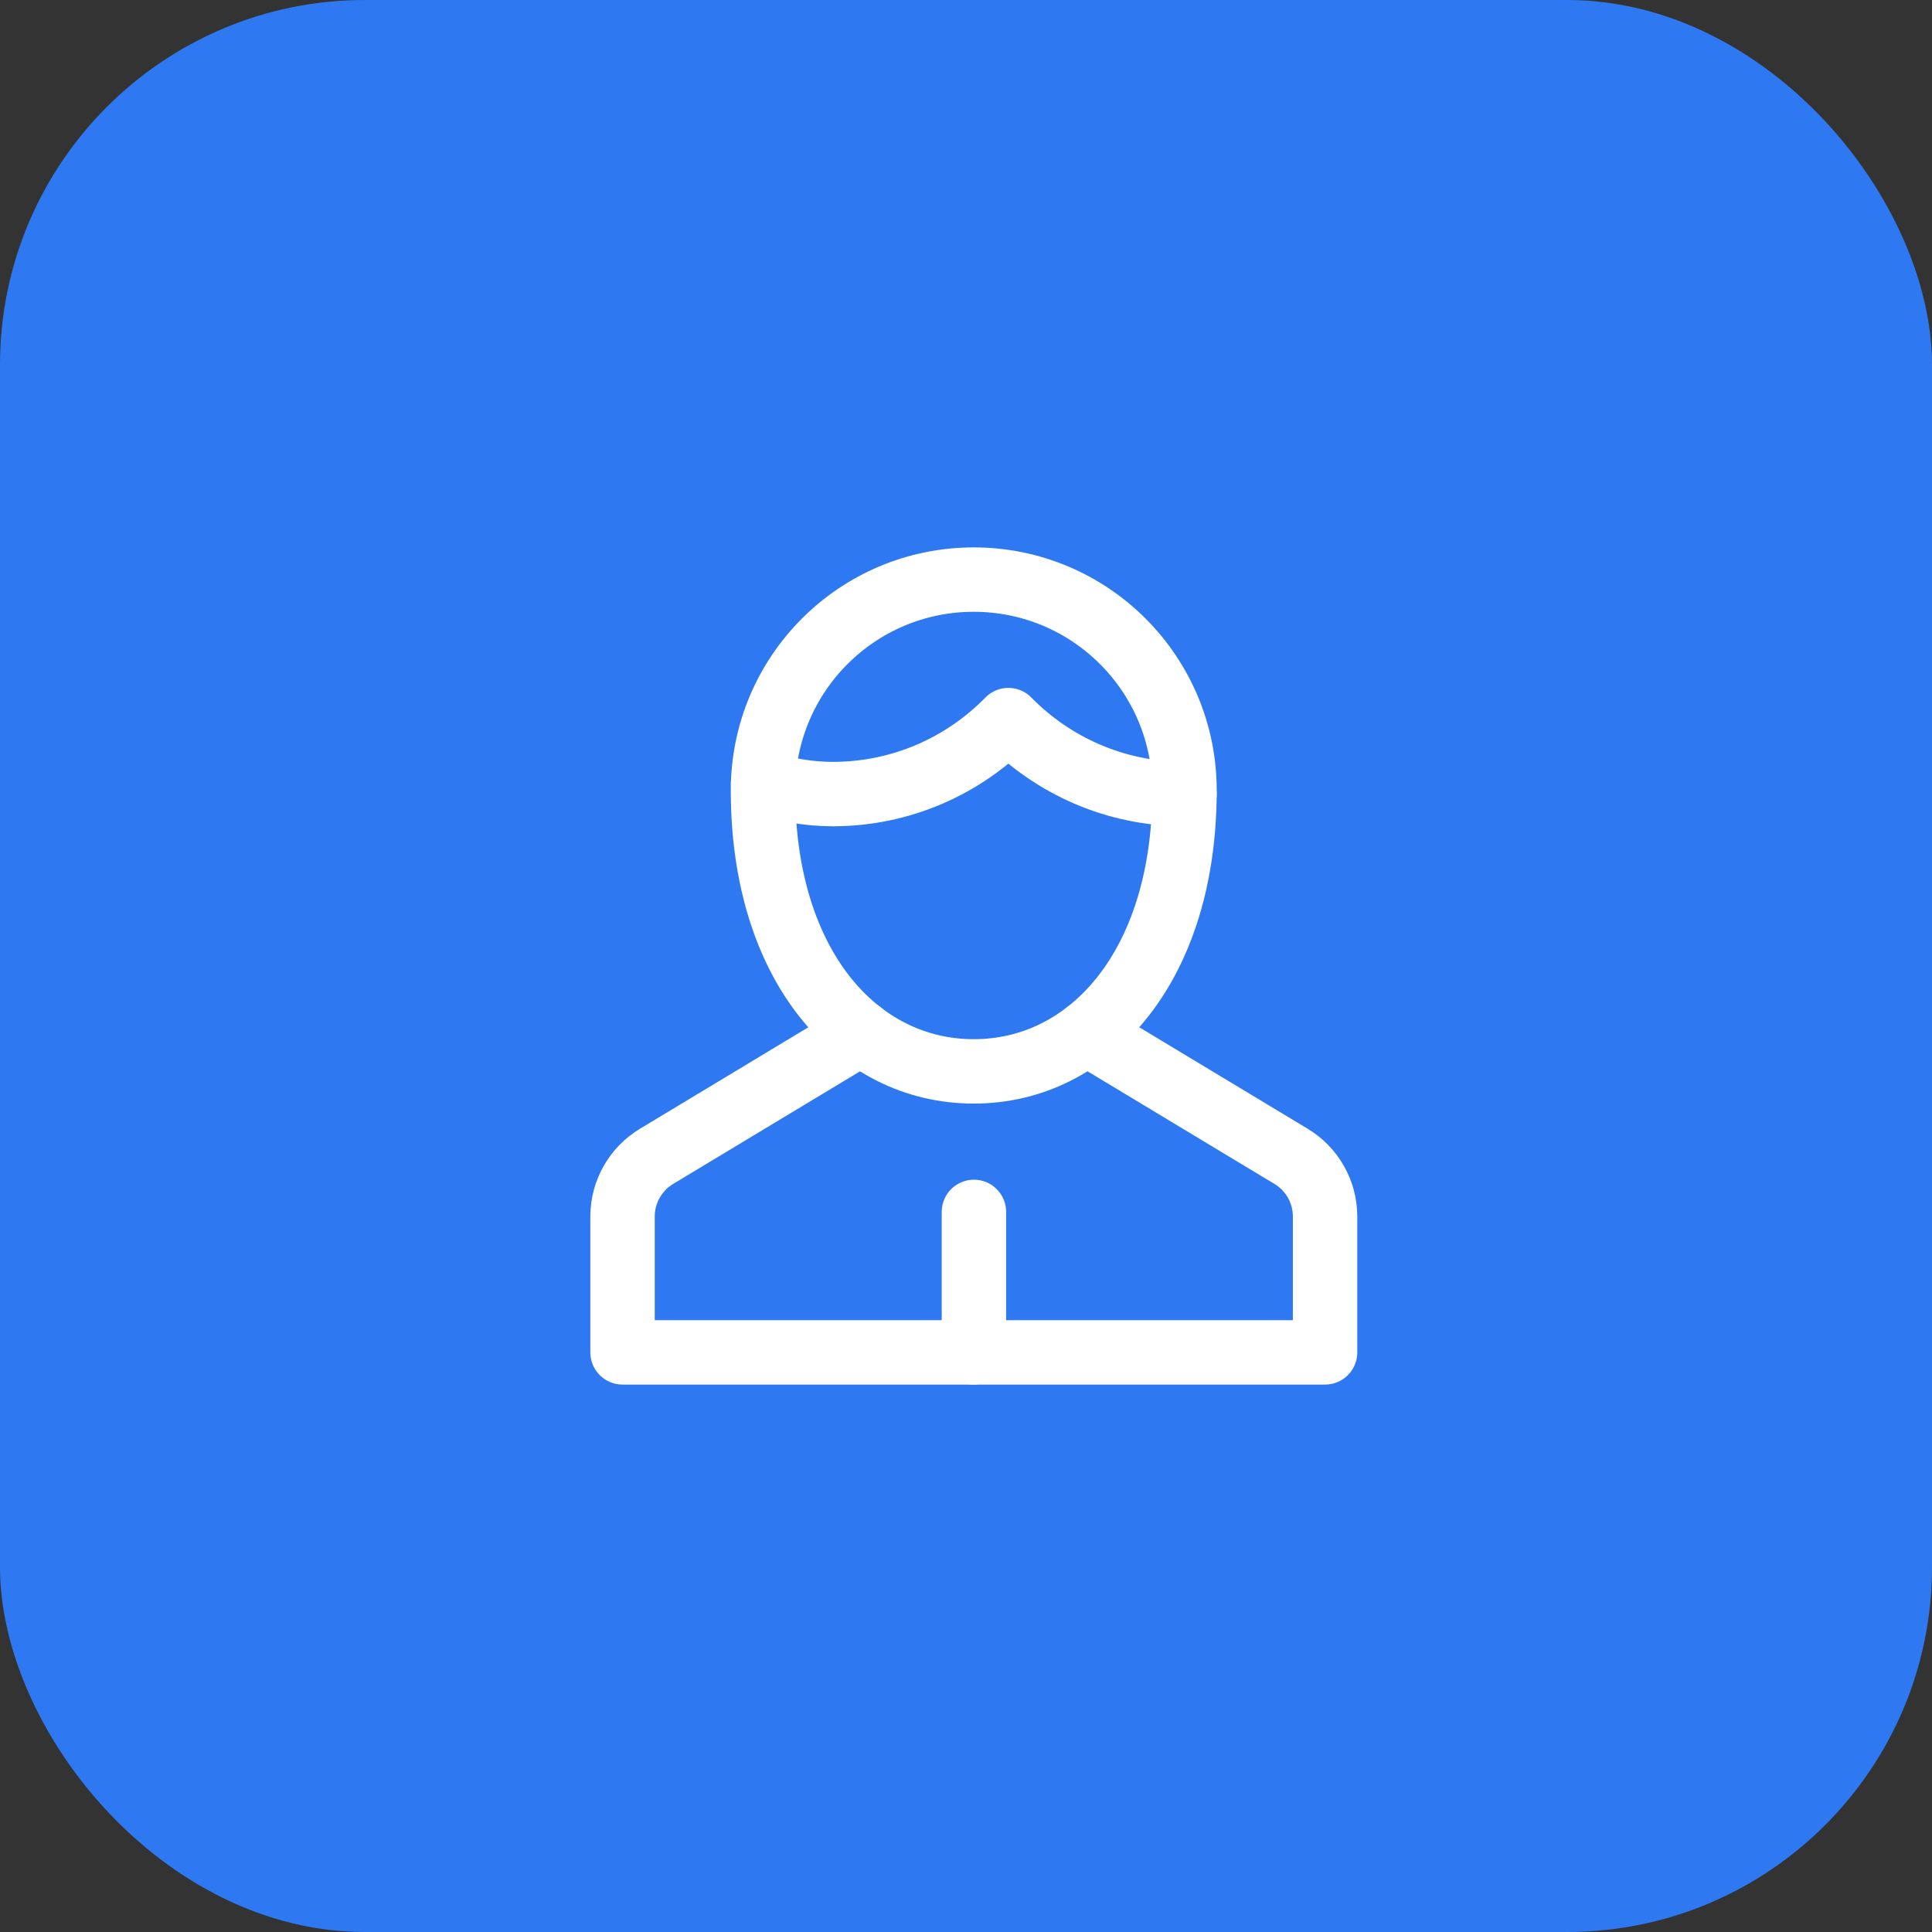
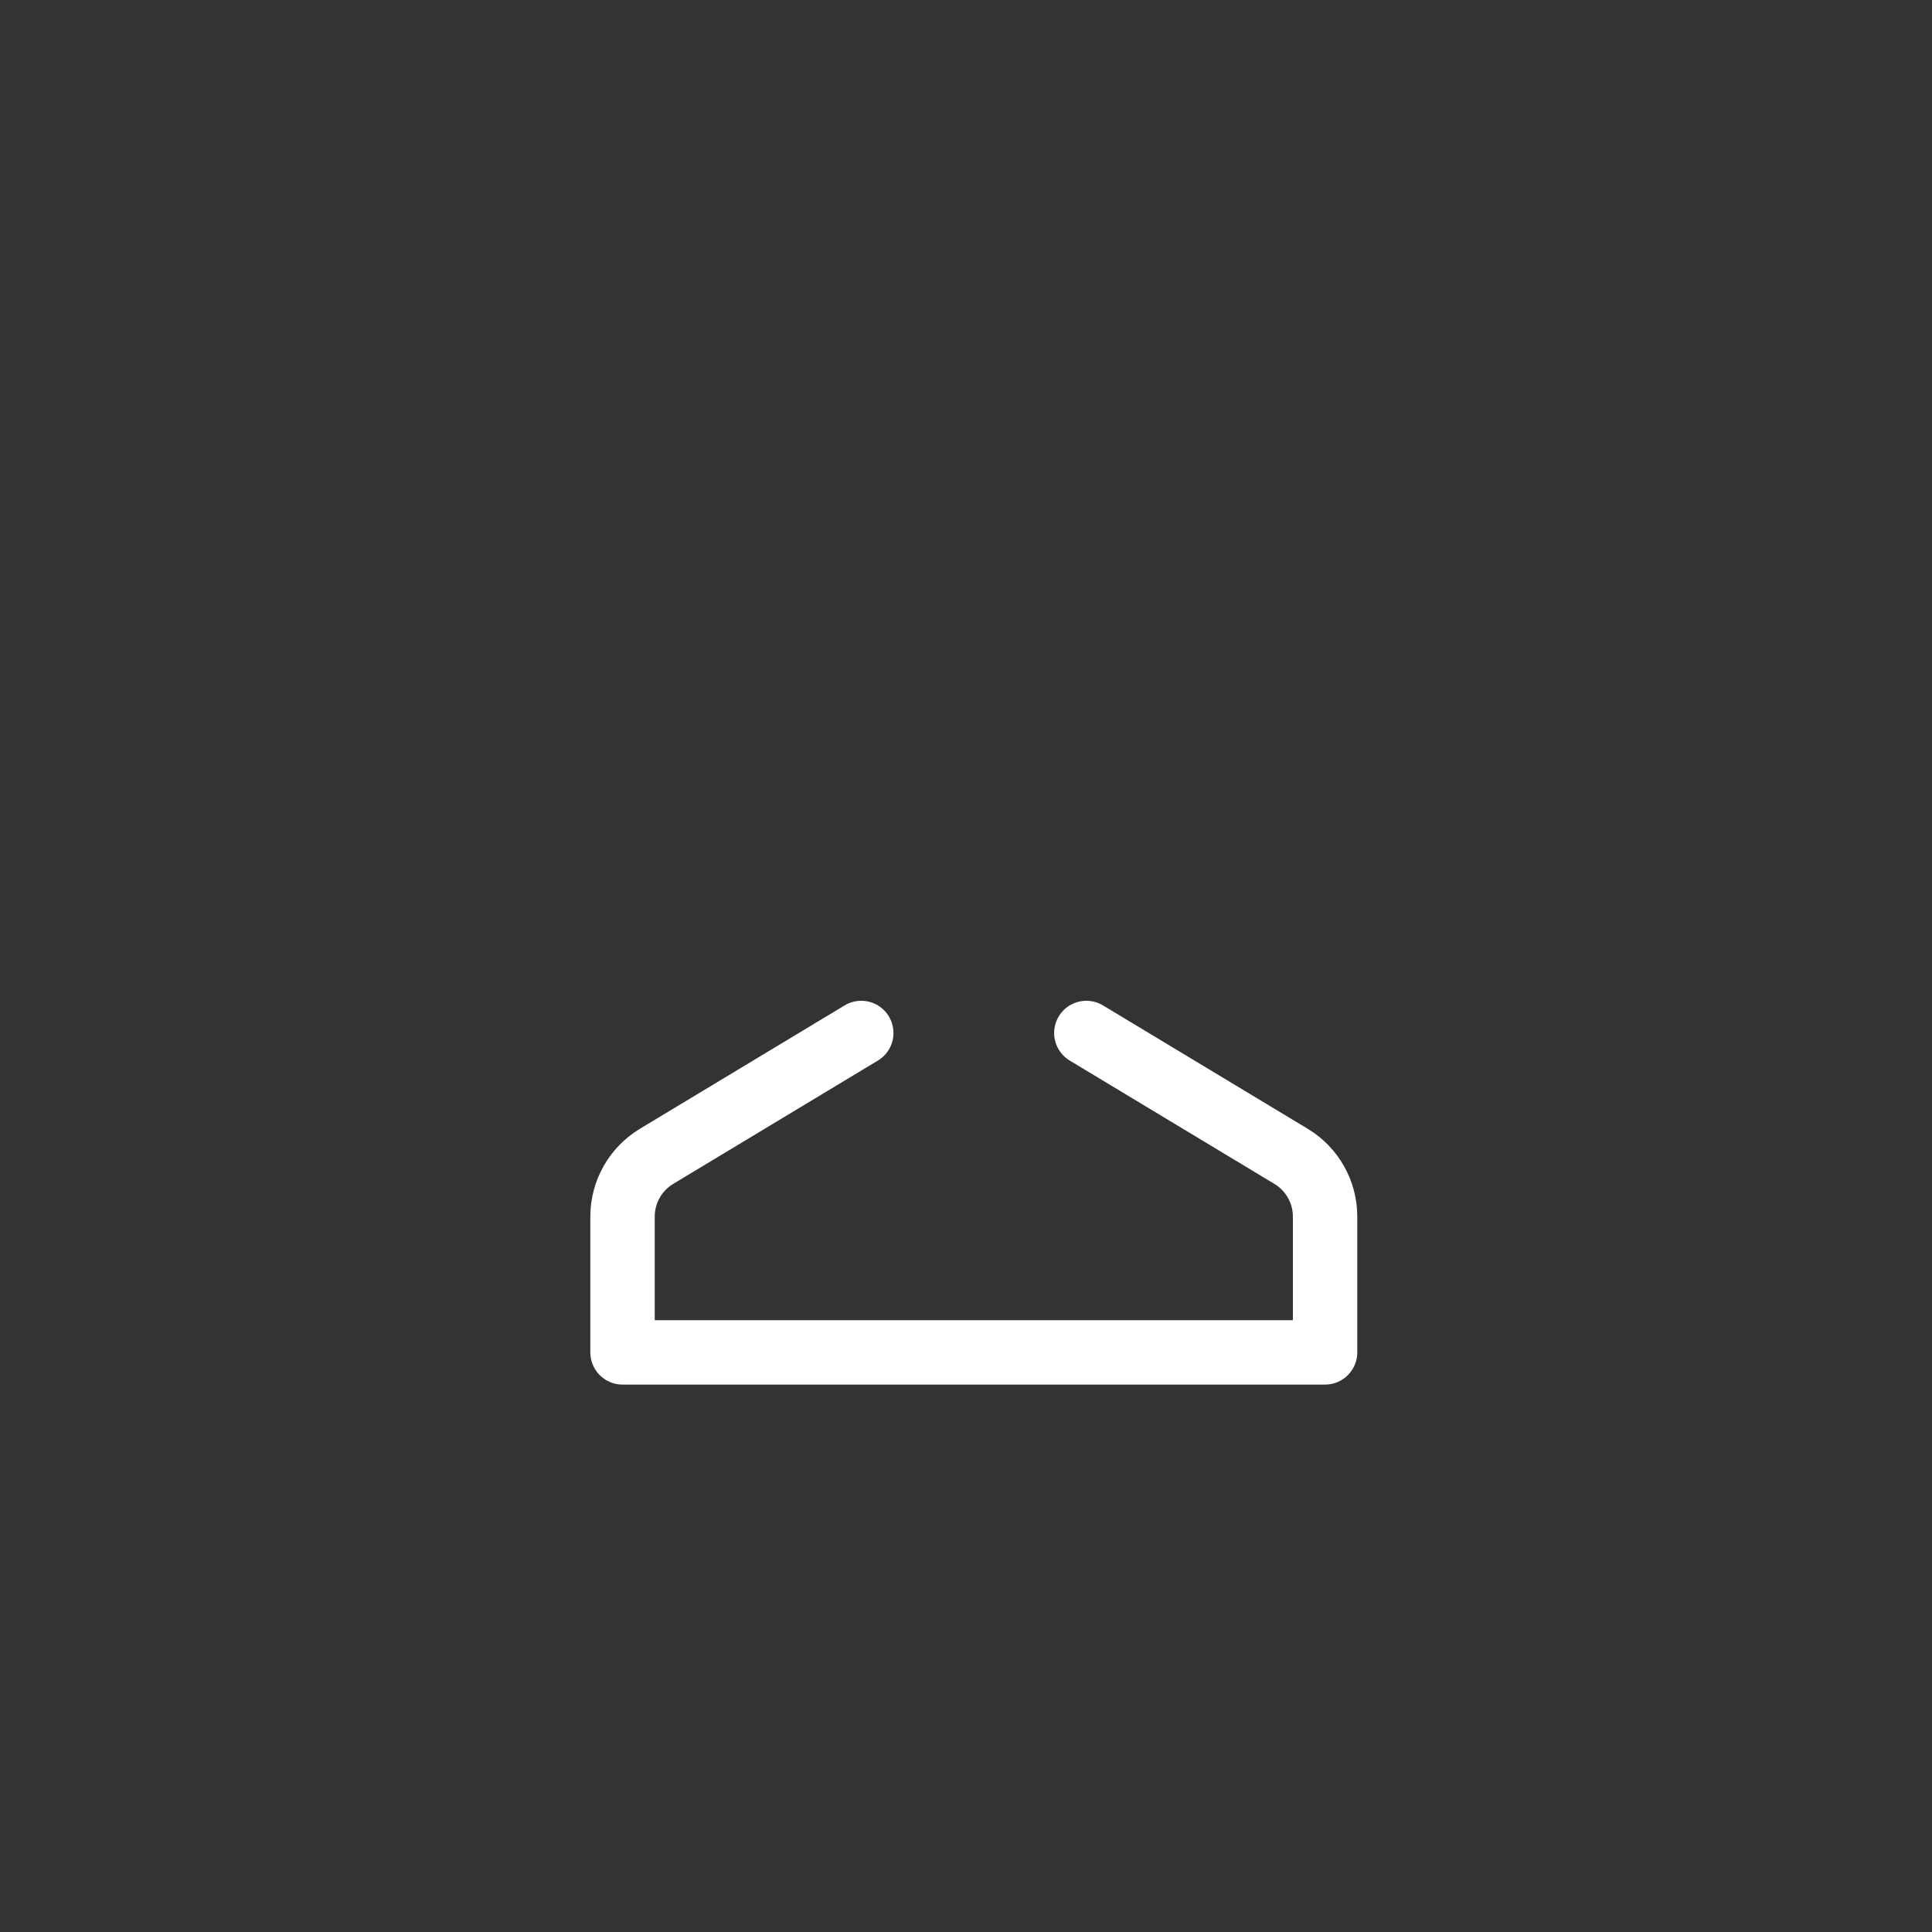
<svg xmlns="http://www.w3.org/2000/svg" fill="none" height="90" viewBox="0 0 90 90" width="90">
  <rect x="0" y="0" width="90" height="90" fill="#333333" stroke="none" />
-   <rect fill="#2e79f2" height="90" rx="17" width="90" />
  <g stroke="#fff" stroke-linecap="round" stroke-linejoin="round" stroke-miterlimit="10" stroke-width="3">
-     <path d="m45.369 63v-6.545" />
    <path d="m40.121 48.12-9.532 5.744c-.985.592-1.589 1.658-1.589 2.806v6.329h32.727v-6.329c0-1.15-.604-2.216-1.589-2.806l-9.532-5.744" />
-     <path d="m35.549 36.484c1.031.304 2.114.507 3.243.507 3.207 0 6.102-1.322 8.182-3.446 2.08 2.124 4.997 3.446 8.205 3.446" />
-     <path d="m35.543 36.818c0-5.423 4.395-9.818 9.818-9.818 5.423 0 9.818 4.395 9.818 9.818 0 8.182-4.395 13.091-9.818 13.091-5.423 0-9.818-4.909-9.818-13.091z" />
  </g>
</svg>